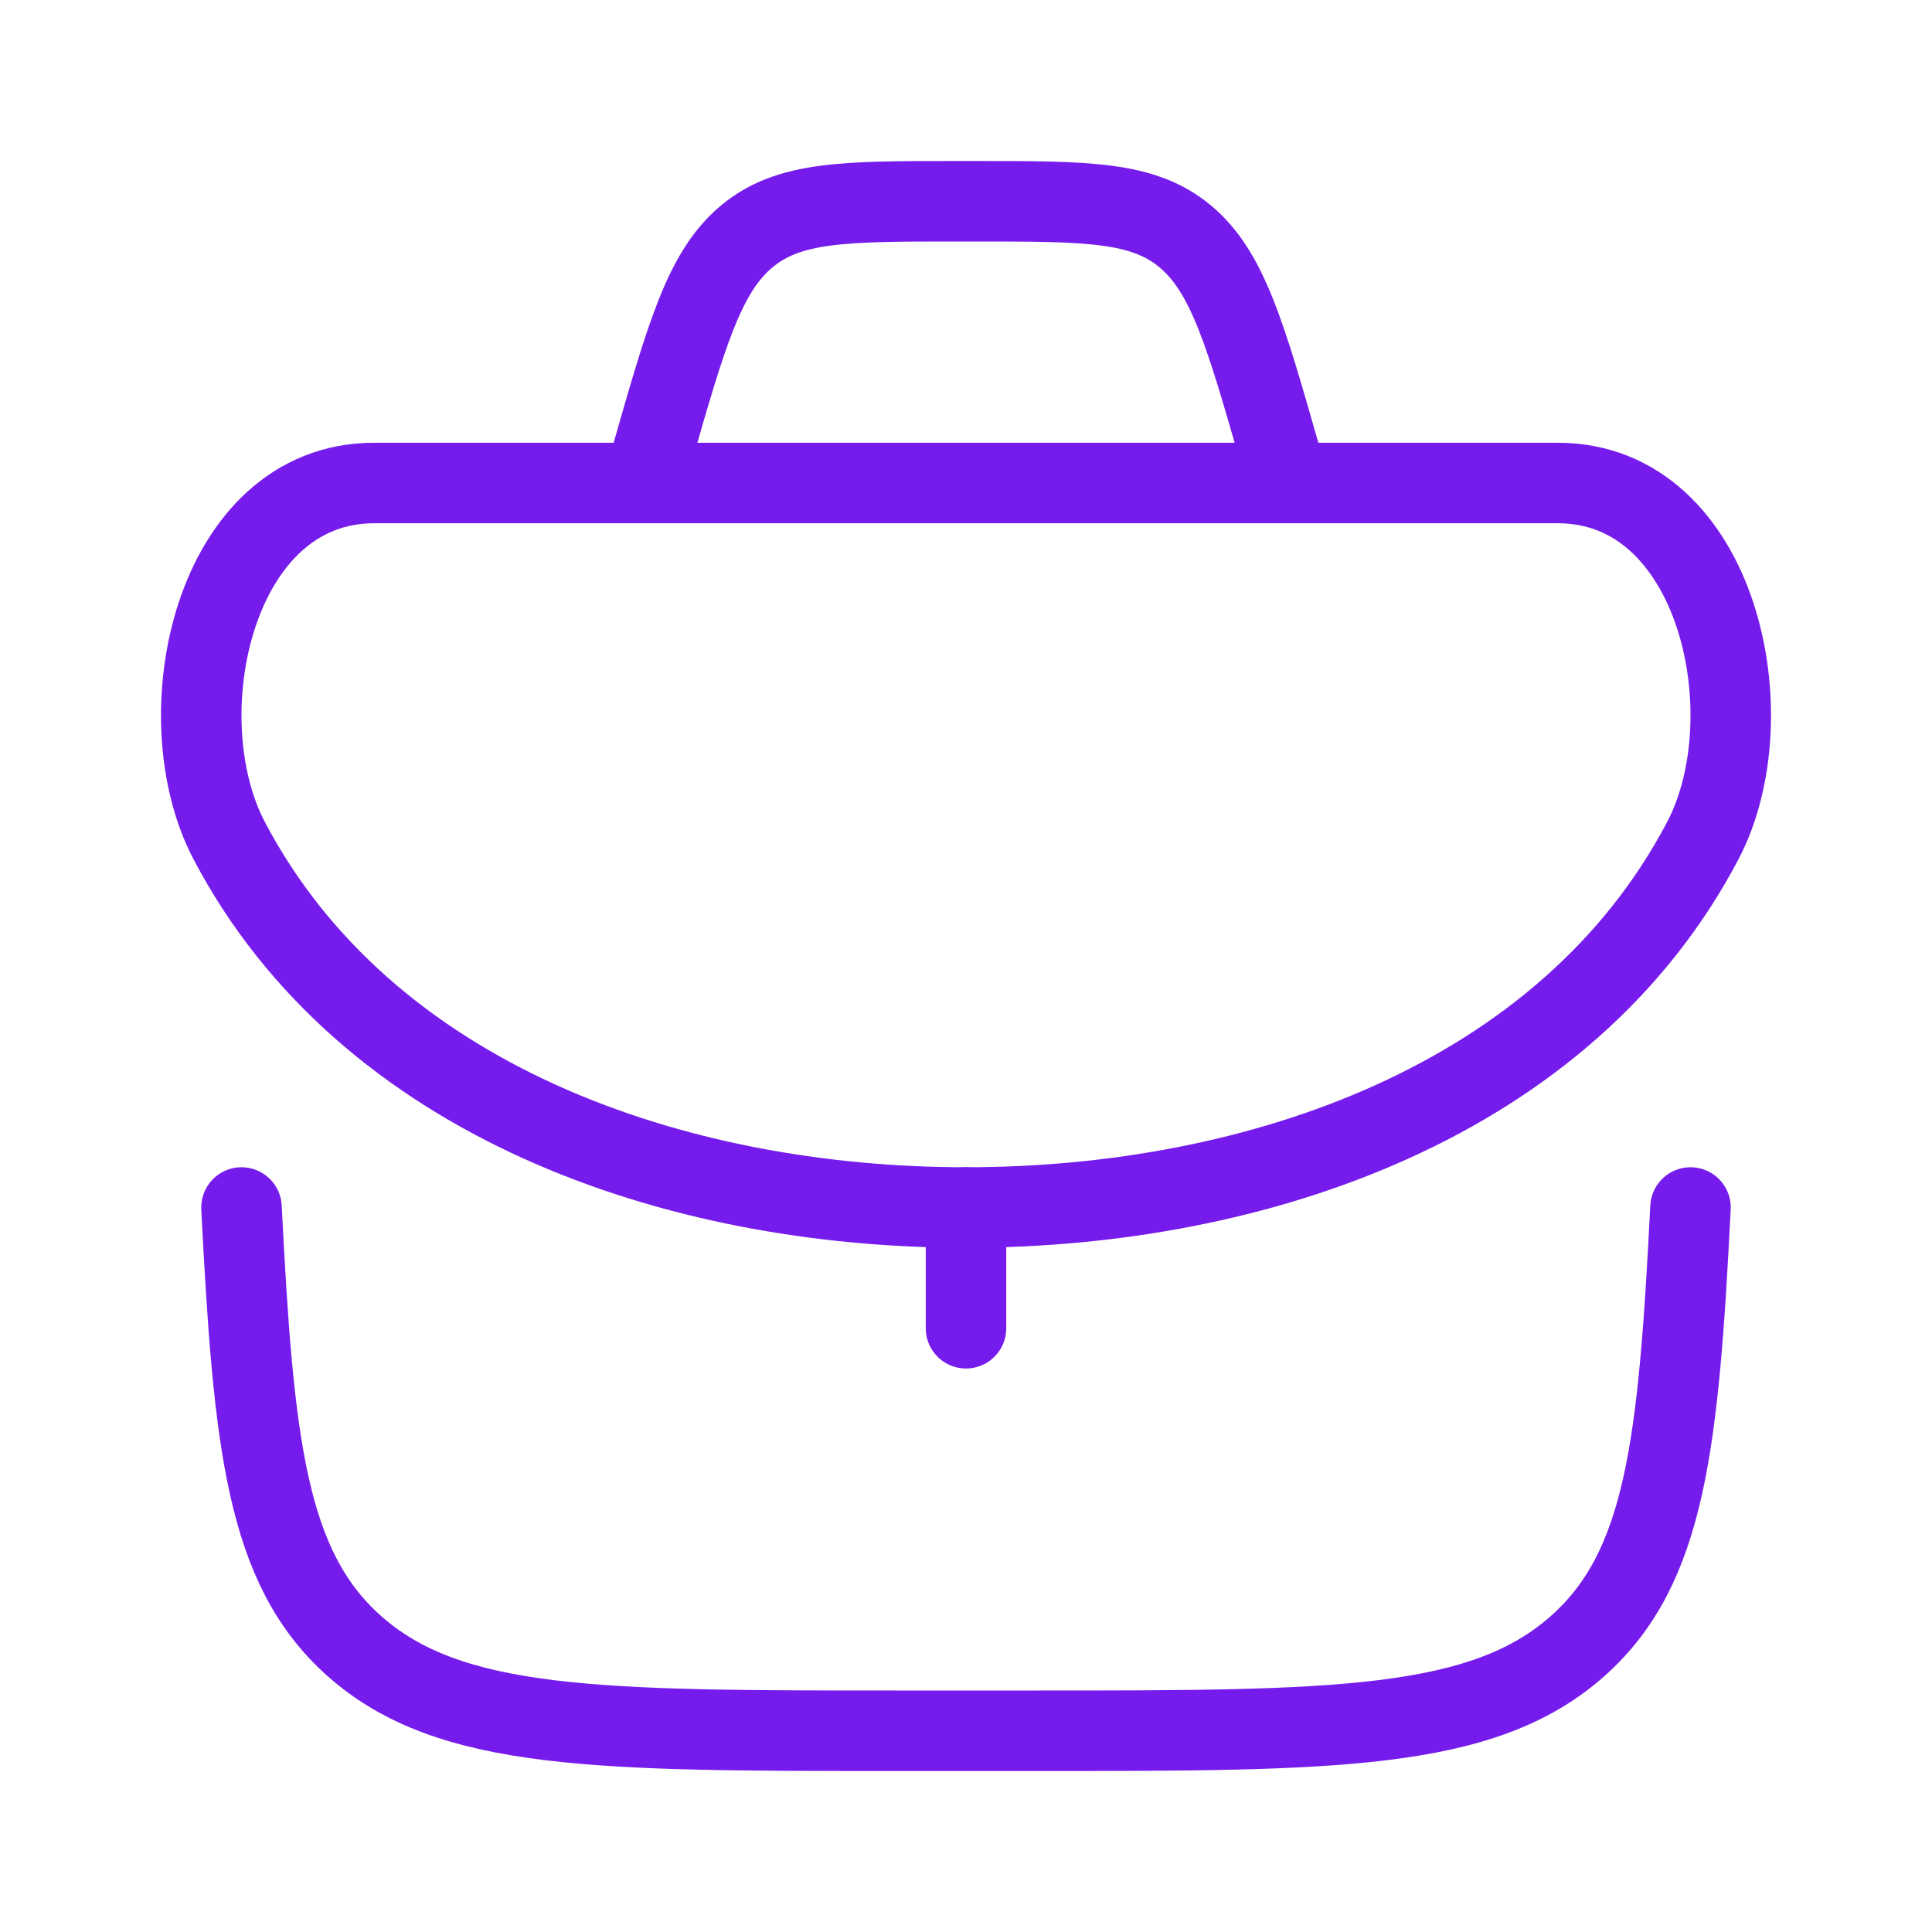
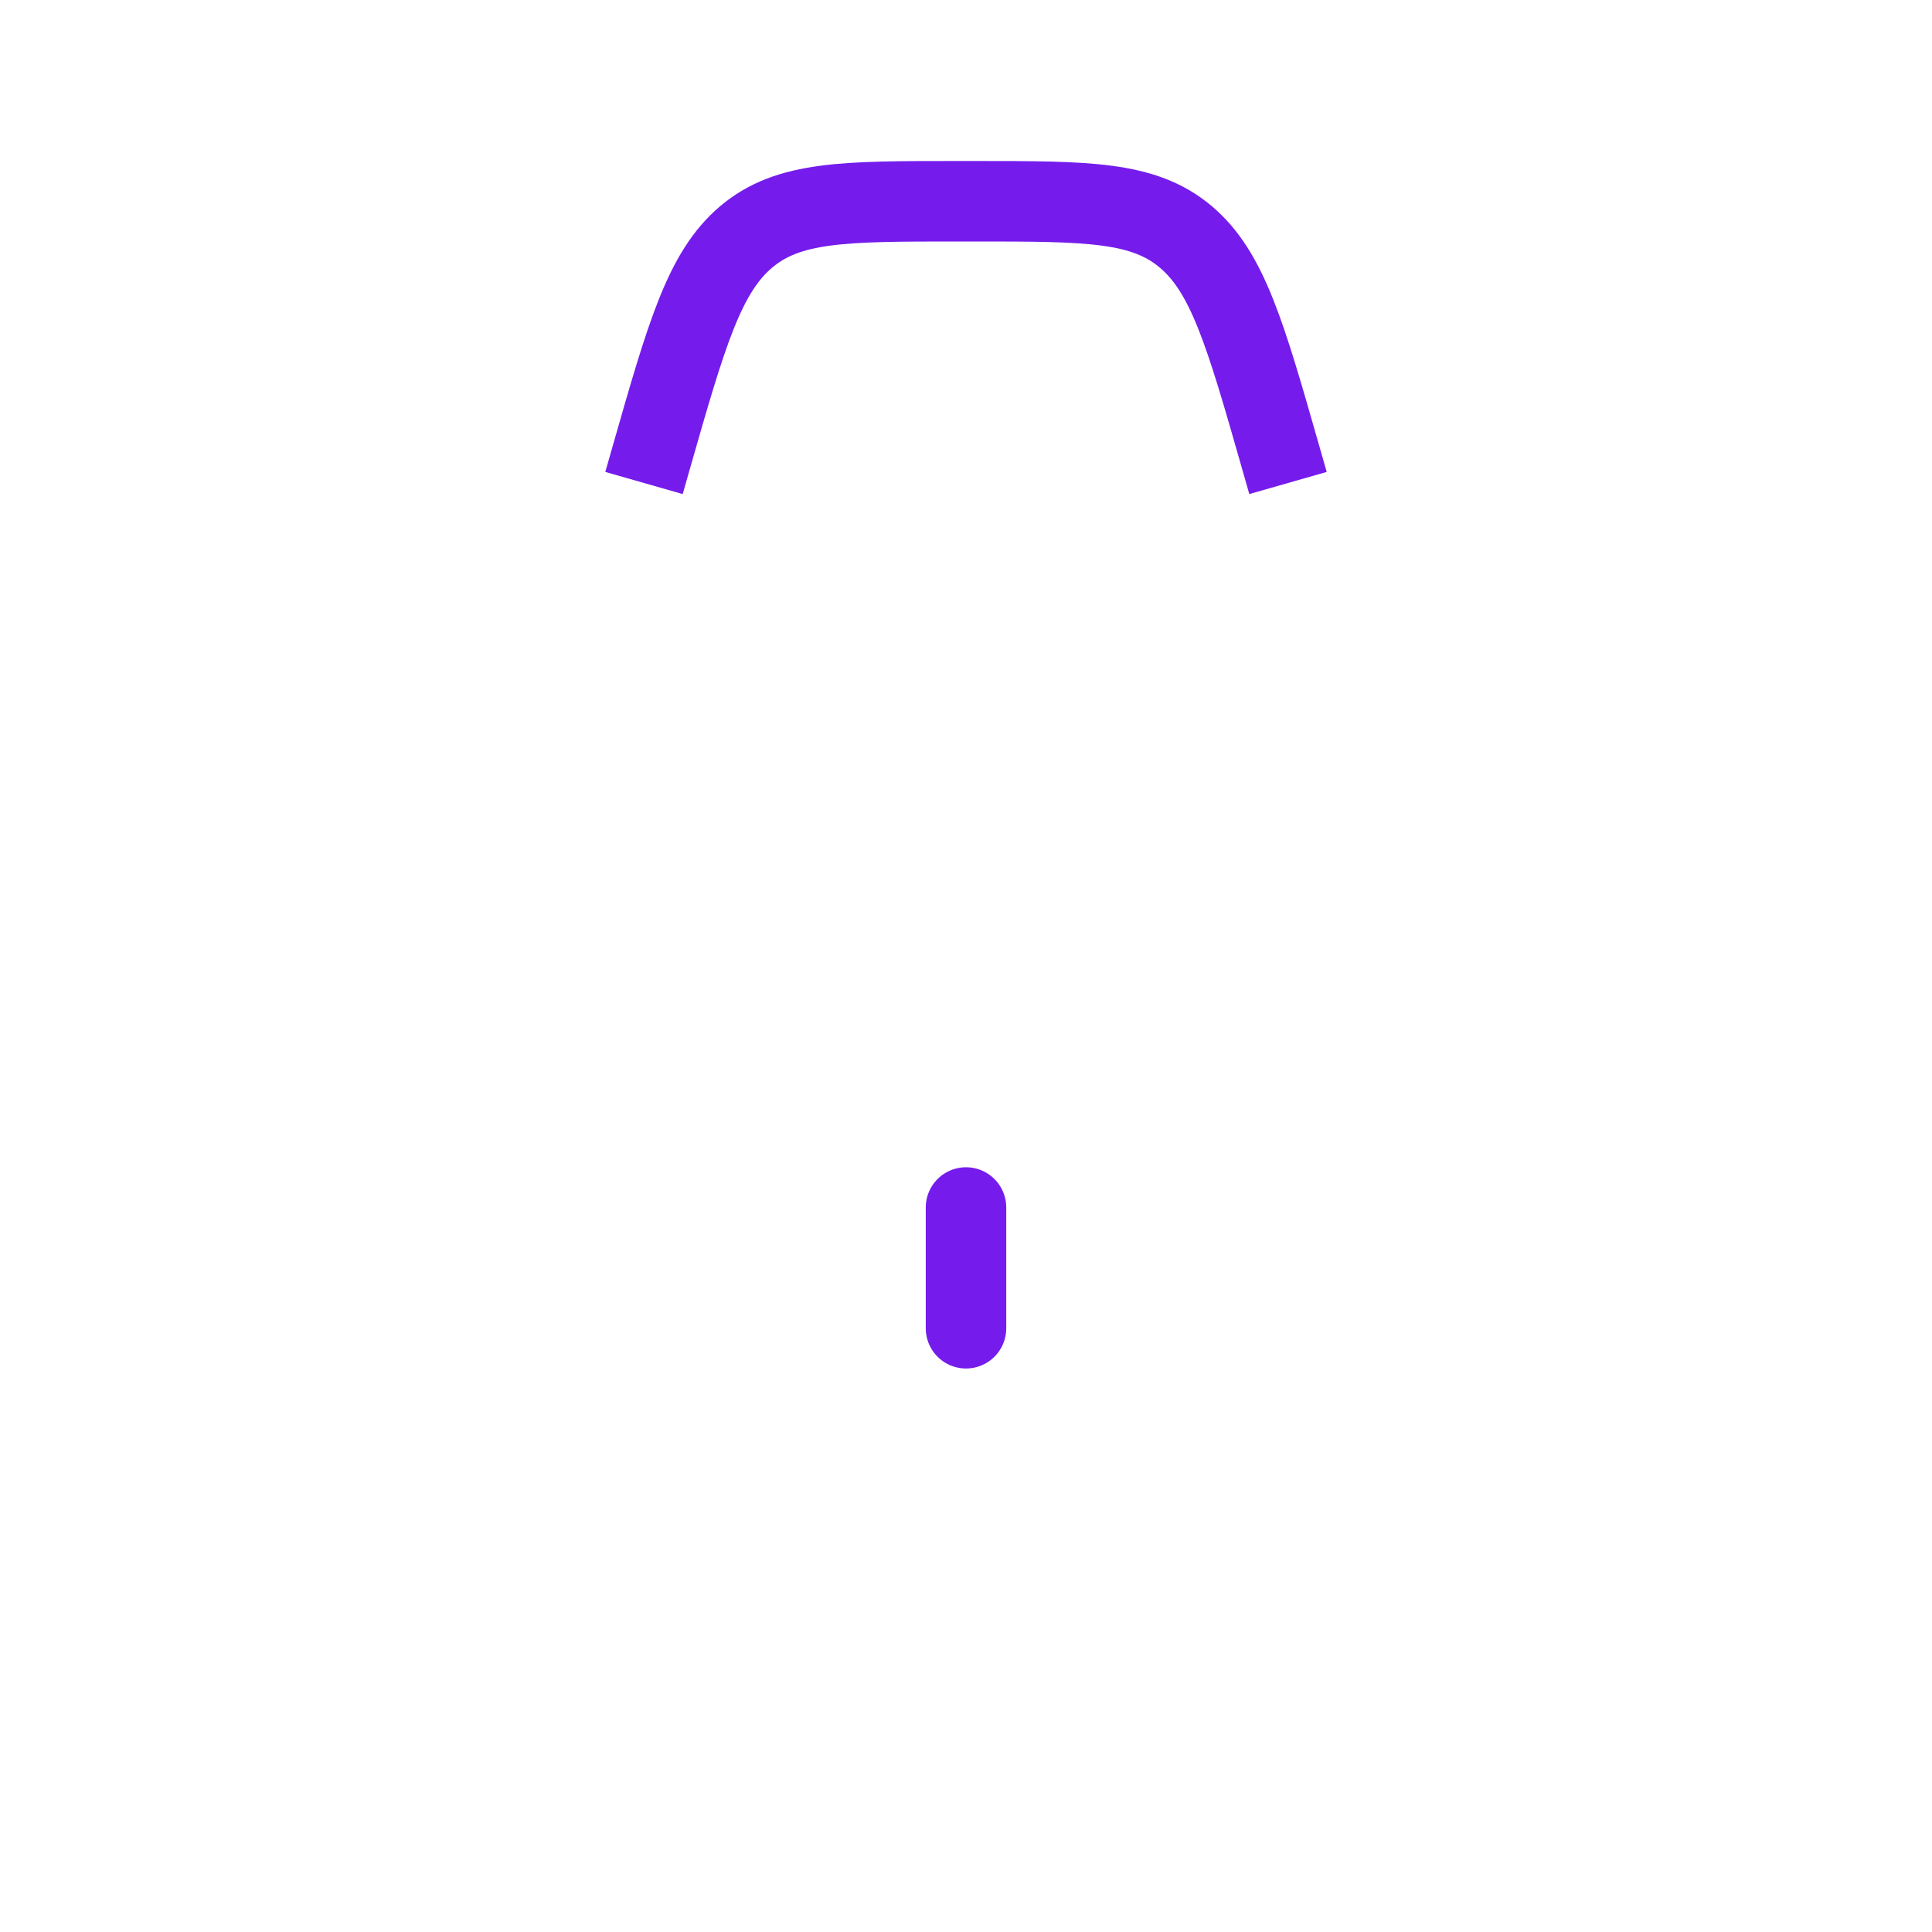
<svg xmlns="http://www.w3.org/2000/svg" width="96" height="96" viewBox="0 0 96 96" fill="none">
  <path d="M48 60V66" stroke="#751CEC" stroke-width="4" stroke-linecap="round" stroke-linejoin="round" />
-   <path d="M12 60C12.597 71.73 13.223 77.886 17.593 81.779C22.331 86 29.722 86 44.505 86H51.495C66.278 86 73.669 86 78.407 81.779C82.777 77.886 83.403 71.73 84 60" stroke="#751CEC" stroke-width="4" stroke-linecap="round" stroke-linejoin="round" />
-   <path d="M11.389 41.772C18.186 54.698 33.517 60 48 60C62.483 60 77.814 54.698 84.611 41.772C87.856 35.602 85.399 24 77.408 24H18.592C10.601 24 8.144 35.602 11.389 41.772Z" stroke="#751CEC" stroke-width="4" />
  <path d="M64 24L63.647 22.764C61.887 16.604 61.007 13.524 58.912 11.762C56.816 10 54.034 10 48.468 10H47.532C41.967 10 39.184 10 37.088 11.762C34.993 13.524 34.113 16.604 32.353 22.764L32 24" stroke="#751CEC" stroke-width="4" />
</svg>